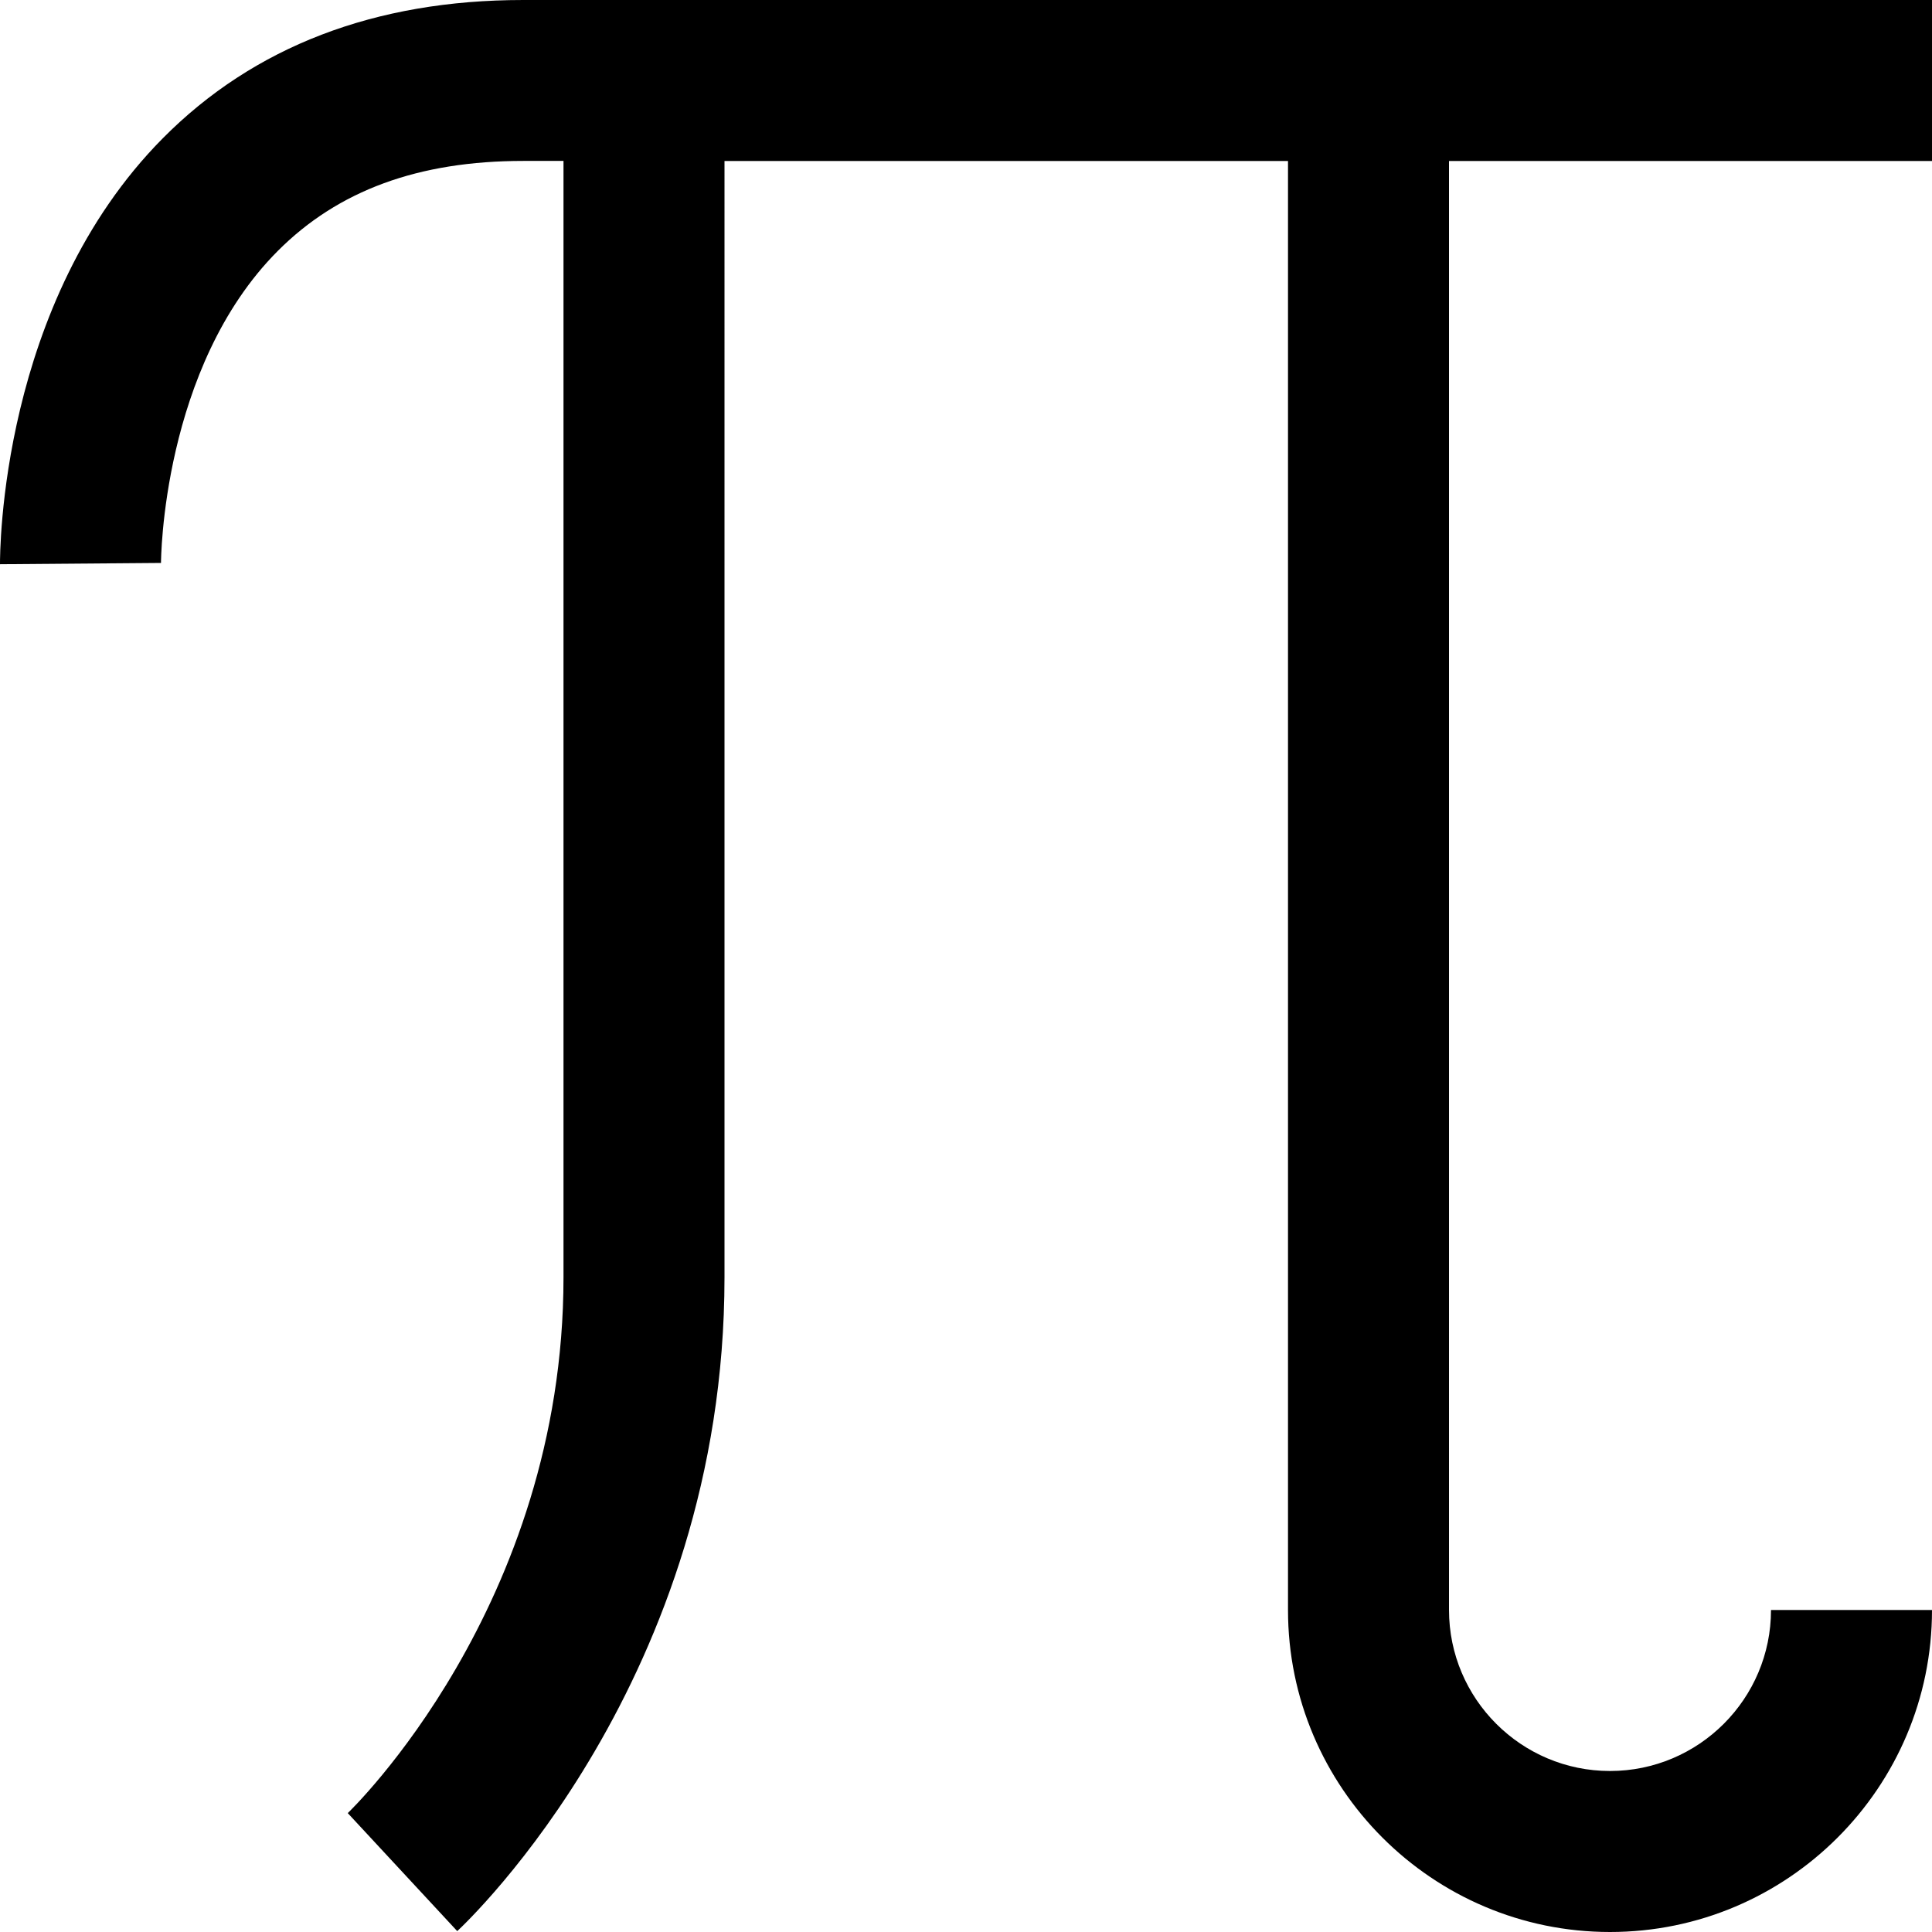
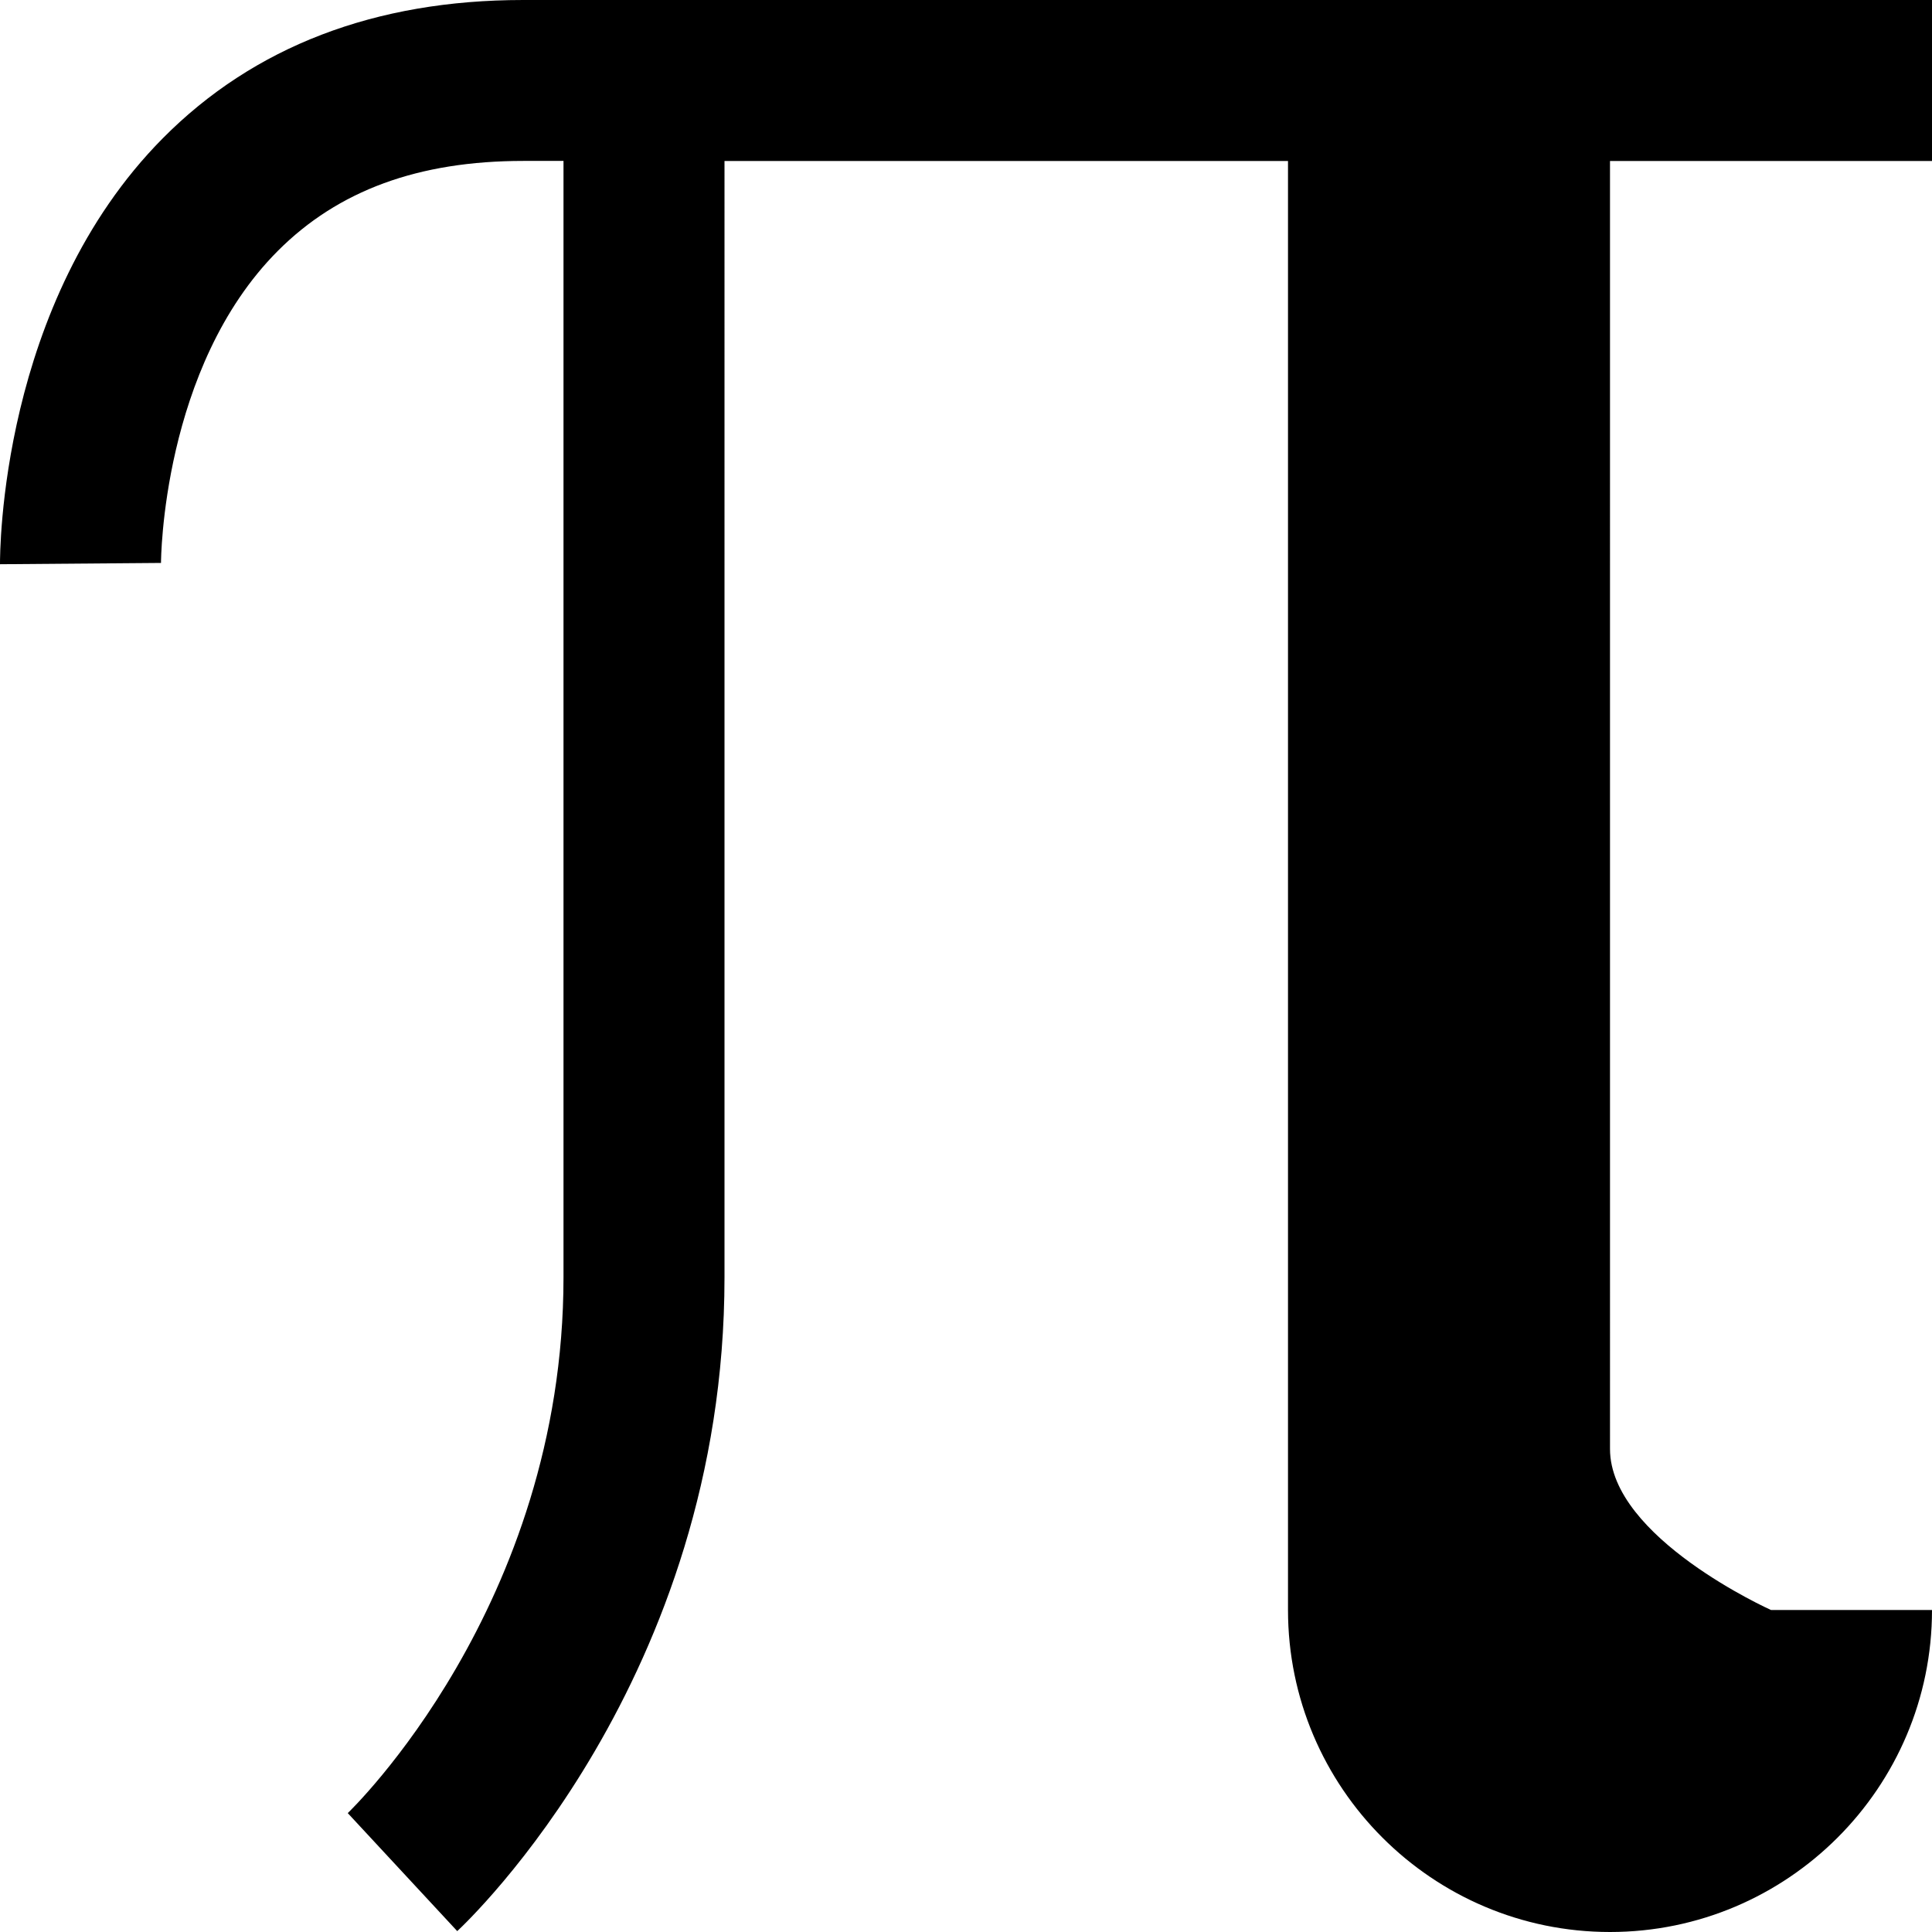
<svg xmlns="http://www.w3.org/2000/svg" id="Layer_1" data-name="Layer 1" viewBox="0 0 24 24" width="512" height="512">
-   <path d="m24,2V0H6.5c-1.842,0-3.348.578-4.478,1.718C-.006,3.765,0,6.878,0,7.009l2-.016c0-.024.01-2.431,1.451-3.876.75-.752,1.748-1.118,3.049-1.118h.5v13.869c0,4.083-2.656,6.632-2.68,6.655l1.36,1.466c.136-.126,3.32-3.139,3.32-8.121V2h7v18c0,2.206,1.794,4,4,4s4-1.794,4-4h-2c0,1.103-.897,2-2,2s-2-.897-2-2V2h6Z" />
+   <path d="m24,2V0H6.5c-1.842,0-3.348.578-4.478,1.718C-.006,3.765,0,6.878,0,7.009l2-.016c0-.024.01-2.431,1.451-3.876.75-.752,1.748-1.118,3.049-1.118h.5v13.869c0,4.083-2.656,6.632-2.68,6.655l1.36,1.466c.136-.126,3.32-3.139,3.32-8.121V2h7v18c0,2.206,1.794,4,4,4s4-1.794,4-4h-2s-2-.897-2-2V2h6Z" />
</svg>